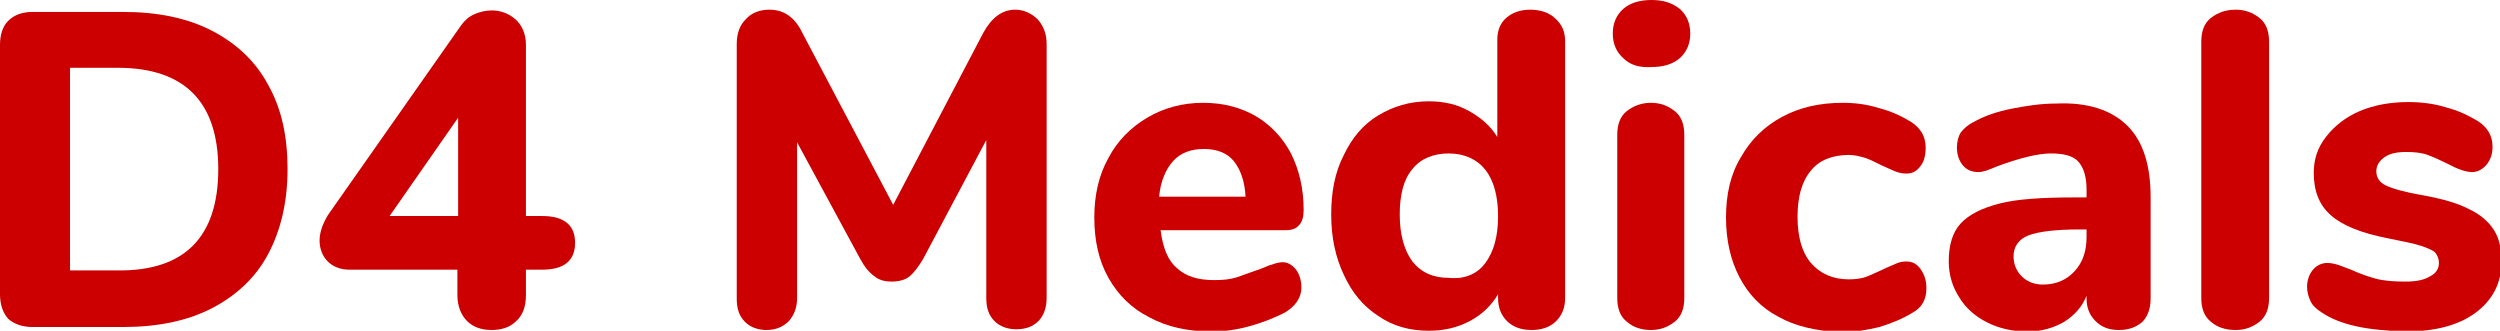
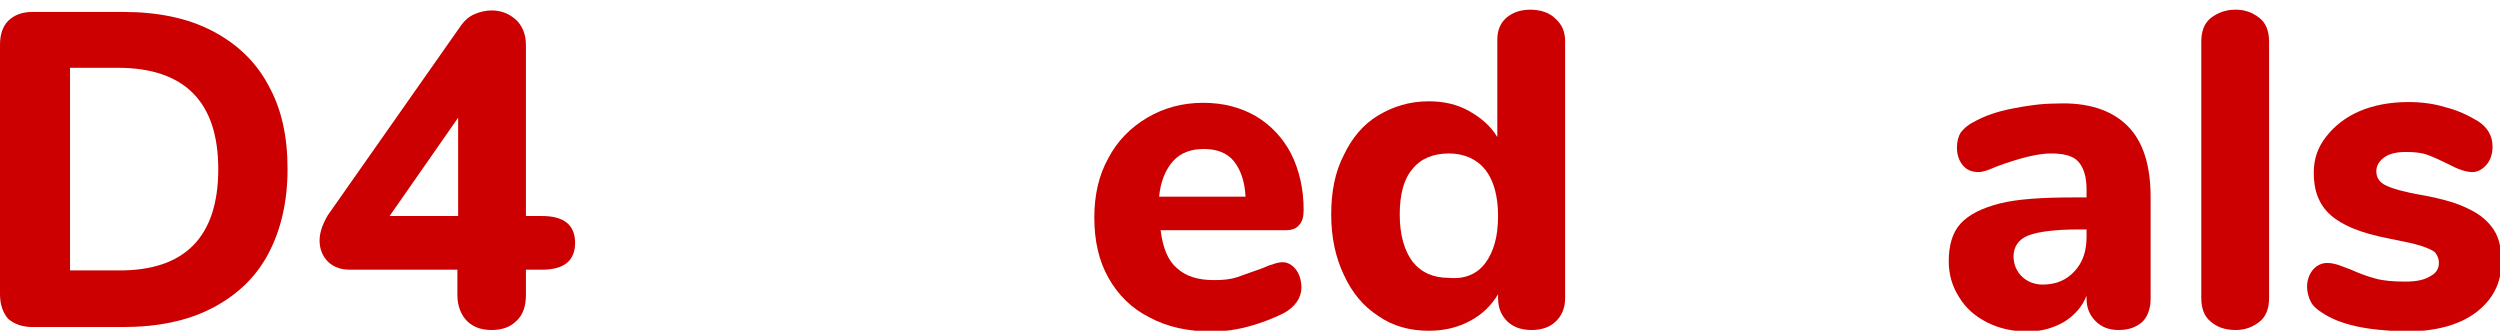
<svg xmlns="http://www.w3.org/2000/svg" version="1.1" id="Layer_1" x="0px" y="0px" viewBox="0 0 335.6 44.4" style="enable-background:new 0 0 335.6 44.4;" xml:space="preserve">
  <style type="text/css">
	.st0{fill:#CC0000;}
</style>
  <g>
    <path class="st0" d="M1.1,42.8C0.4,42,0,40.9,0,39.5V6c0-1.4,0.4-2.5,1.1-3.2C1.9,2,3,1.6,4.4,1.6h12.1c4.6,0,8.6,0.8,11.9,2.5   s5.9,4.1,7.6,7.3c1.8,3.2,2.6,6.9,2.6,11.3s-0.9,8.2-2.6,11.4c-1.7,3.2-4.3,5.6-7.6,7.3s-7.3,2.5-11.9,2.5H4.4   C3,43.9,1.9,43.5,1.1,42.8z M29.3,22.7c0-9-4.5-13.6-13.5-13.6H9.4v27.2h6.4C24.8,36.4,29.3,31.8,29.3,22.7z" />
    <path class="st0" d="M77.2,32.6c0,2.4-1.5,3.6-4.4,3.6h-2.2v3.4c0,1.5-0.4,2.7-1.3,3.5c-0.8,0.8-1.9,1.2-3.3,1.2s-2.5-0.4-3.3-1.2   s-1.3-2-1.3-3.5v-3.4H46.9c-1.2,0-2.2-0.4-2.9-1.1c-0.7-0.7-1.1-1.7-1.1-2.8c0-1.1,0.4-2.2,1.1-3.4L61.9,3.4   c0.5-0.7,1.1-1.2,1.8-1.5s1.5-0.5,2.3-0.5c1.2,0,2.3,0.4,3.2,1.2c0.9,0.8,1.4,2,1.4,3.4v23h2.2C75.7,29,77.2,30.2,77.2,32.6z    M52.3,29h9.2V15.8L52.3,29z" />
-     <path class="st0" d="M139.3,2.6c0.8,0.9,1.2,2,1.2,3.3V40c0,1.3-0.4,2.4-1.1,3.1c-0.8,0.8-1.8,1.1-3,1.1s-2.2-0.4-2.9-1.1   c-0.8-0.8-1.1-1.8-1.1-3.1V18.8l-8.5,16c-0.6,1-1.2,1.8-1.8,2.3s-1.5,0.7-2.4,0.7s-1.7-0.2-2.3-0.7c-0.7-0.5-1.3-1.2-1.9-2.3   L107,19.1V40c0,1.3-0.4,2.3-1.1,3.1c-0.8,0.8-1.8,1.2-3,1.2s-2.2-0.4-2.9-1.1c-0.8-0.8-1.1-1.8-1.1-3.1V5.9c0-1.4,0.4-2.5,1.2-3.3   c0.8-0.9,1.9-1.3,3.2-1.3c1.9,0,3.4,1,4.4,3.1l12.2,23.1L132,4.4c1.1-2,2.5-3.1,4.3-3.1C137.4,1.3,138.5,1.8,139.3,2.6z" />
    <path class="st0" d="M173.9,36.1c0.5,0.6,0.8,1.5,0.8,2.5c0,0.7-0.2,1.3-0.6,1.9c-0.4,0.6-1,1.1-1.7,1.5c-1.4,0.7-2.9,1.3-4.7,1.8   s-3.5,0.7-5,0.7c-3.2,0-6-0.6-8.4-1.9c-2.4-1.2-4.2-3-5.5-5.3s-1.9-5-1.9-8.1c0-3,0.6-5.7,1.9-8c1.2-2.3,3-4.1,5.2-5.4s4.7-2,7.5-2   c2.7,0,5,0.6,7.1,1.8c2,1.2,3.6,2.9,4.7,5c1.1,2.2,1.7,4.7,1.7,7.6c0,0.9-0.2,1.6-0.6,2c-0.4,0.5-1,0.7-1.8,0.7h-16.8   c0.3,2.4,1,4.1,2.2,5.1c1.2,1.1,2.8,1.6,5,1.6c1.2,0,2.2-0.1,3.1-0.4c0.9-0.3,1.9-0.7,3.1-1.1c0.6-0.2,1.1-0.5,1.6-0.6   c0.5-0.2,1-0.3,1.4-0.3C172.8,35.2,173.4,35.5,173.9,36.1z M157.5,21.6c-1,1.1-1.7,2.7-1.9,4.8h11.6c-0.1-2.1-0.7-3.7-1.6-4.8   c-0.9-1.1-2.3-1.6-4-1.6S158.5,20.5,157.5,21.6z" />
    <path class="st0" d="M208.8,2.5c0.9,0.8,1.3,1.8,1.3,3V40c0,1.3-0.4,2.3-1.2,3.1s-1.9,1.2-3.3,1.2c-1.4,0-2.5-0.4-3.3-1.2   s-1.2-1.8-1.2-3.1v-0.5c-0.9,1.5-2.1,2.7-3.8,3.6s-3.5,1.3-5.5,1.3c-2.5,0-4.8-0.6-6.8-2c-2-1.3-3.5-3.1-4.6-5.5   c-1.1-2.3-1.7-5-1.7-8.1c0-3,0.5-5.7,1.7-8c1.1-2.3,2.6-4.1,4.6-5.3s4.2-1.9,6.8-1.9c2,0,3.8,0.4,5.4,1.3s2.9,2,3.8,3.5V5.3   c0-1.2,0.4-2.2,1.2-2.9s1.9-1.1,3.2-1.1C206.8,1.3,208,1.7,208.8,2.5z M199.4,35.3c1.1-1.5,1.7-3.5,1.7-6.3c0-2.7-0.6-4.8-1.7-6.2   c-1.1-1.4-2.8-2.2-4.9-2.2c-2.1,0-3.8,0.7-4.9,2.1c-1.2,1.4-1.7,3.5-1.7,6.1c0,2.7,0.6,4.8,1.7,6.3c1.2,1.5,2.8,2.2,4.9,2.2   C196.6,37.5,198.3,36.8,199.4,35.3z" />
-     <path class="st0" d="M217.9,7.8c-0.9-0.8-1.4-1.9-1.4-3.3s0.5-2.5,1.4-3.3s2.2-1.2,3.8-1.2s2.8,0.4,3.8,1.2   c0.9,0.8,1.4,1.9,1.4,3.3s-0.5,2.5-1.4,3.3S223.3,9,221.7,9C220,9.1,218.8,8.7,217.9,7.8z M218.4,43.2c-0.9-0.7-1.3-1.8-1.3-3.2   V18.1c0-1.4,0.4-2.5,1.3-3.2s2-1.1,3.2-1.1c1.3,0,2.3,0.4,3.2,1.1c0.9,0.7,1.3,1.8,1.3,3.2V40c0,1.4-0.4,2.5-1.3,3.2   c-0.9,0.7-1.9,1.1-3.2,1.1C220.3,44.3,219.2,43.9,218.4,43.2z" />
-     <path class="st0" d="M238.7,42.5c-2.3-1.2-4-3-5.2-5.3s-1.8-5-1.8-8c0-3.1,0.6-5.8,2-8.1c1.3-2.3,3.1-4.1,5.5-5.4s5.1-1.9,8.2-1.9   c1.6,0,3.2,0.2,4.8,0.7c1.6,0.4,3.1,1.1,4.4,1.9c1.2,0.8,1.9,1.9,1.9,3.4c0,1-0.2,1.9-0.7,2.5c-0.5,0.7-1.1,1-1.9,1   c-0.5,0-1-0.1-1.5-0.3c-0.5-0.2-1.1-0.5-1.8-0.8c-0.8-0.4-1.6-0.8-2.2-1c-0.7-0.2-1.4-0.4-2.2-0.4c-2.2,0-4,0.7-5.1,2.1   c-1.2,1.4-1.8,3.5-1.8,6.2s0.6,4.8,1.8,6.2s2.9,2.2,5.1,2.2c0.8,0,1.6-0.1,2.2-0.3c0.6-0.2,1.4-0.6,2.3-1c0.8-0.4,1.4-0.6,1.8-0.8   c0.4-0.2,0.9-0.3,1.4-0.3c0.8,0,1.4,0.3,1.9,1s0.8,1.5,0.8,2.6c0,1.5-0.6,2.6-1.9,3.3c-1.3,0.8-2.8,1.4-4.4,1.9   c-1.7,0.4-3.4,0.7-5.3,0.7C243.7,44.4,241,43.8,238.7,42.5z" />
    <path class="st0" d="M285.6,16.9c2.1,2.1,3.1,5.3,3.1,9.6v13.6c0,1.3-0.4,2.4-1.1,3.1c-0.8,0.7-1.8,1.1-3.2,1.1   c-1.3,0-2.3-0.4-3.1-1.2c-0.8-0.8-1.2-1.8-1.2-3v-0.4c-0.6,1.5-1.6,2.6-3,3.5c-1.4,0.8-3,1.3-4.9,1.3c-2,0-3.8-0.4-5.4-1.2   s-2.9-1.9-3.8-3.4c-0.9-1.4-1.4-3-1.4-4.8c0-2.2,0.5-3.9,1.6-5.1s2.9-2.1,5.3-2.7s5.8-0.8,10-0.8h1.6v-1.1c0-1.7-0.4-2.9-1.1-3.7   c-0.7-0.8-2-1.1-3.7-1.1s-4.2,0.6-7.4,1.8c-0.9,0.4-1.7,0.7-2.3,0.7c-0.9,0-1.6-0.3-2.1-0.9s-0.8-1.4-0.8-2.4c0-0.8,0.2-1.5,0.5-2   c0.4-0.5,0.9-1,1.7-1.4c1.4-0.8,3.1-1.4,5.1-1.8c2-0.4,4-0.7,6-0.7C280.3,13.7,283.5,14.8,285.6,16.9z M278.5,36.4   c1.1-1.2,1.6-2.7,1.6-4.6v-1h-1c-3.2,0-5.5,0.3-6.8,0.8c-1.3,0.5-2,1.5-2,2.8c0,1.1,0.4,2,1.1,2.7s1.7,1.1,2.8,1.1   C276,38.2,277.4,37.6,278.5,36.4z" />
    <path class="st0" d="M296.8,43.2c-0.9-0.7-1.3-1.8-1.3-3.2V5.6c0-1.4,0.4-2.5,1.3-3.2s2-1.1,3.3-1.1s2.3,0.4,3.2,1.1   c0.9,0.7,1.3,1.8,1.3,3.2V40c0,1.4-0.4,2.5-1.3,3.2s-1.9,1.1-3.2,1.1C298.7,44.3,297.6,43.9,296.8,43.2z" />
    <path class="st0" d="M316.3,43.8c-1.8-0.4-3.4-1-4.7-1.9c-0.6-0.4-1.1-0.8-1.4-1.4c-0.3-0.6-0.5-1.3-0.5-2c0-0.9,0.3-1.7,0.8-2.3   s1.2-0.9,1.9-0.9c0.5,0,1,0.1,1.6,0.3c0.5,0.2,1.1,0.4,1.6,0.6c1.1,0.5,2.2,0.9,3.3,1.2c1.1,0.3,2.4,0.4,4,0.4   c1.4,0,2.5-0.2,3.3-0.7c0.8-0.4,1.2-1,1.2-1.8c0-0.6-0.2-1-0.5-1.4c-0.3-0.3-1-0.6-1.9-0.9c-0.9-0.3-2.4-0.6-4.4-1   c-3.6-0.7-6.1-1.7-7.7-3.1s-2.3-3.3-2.3-5.7c0-1.8,0.5-3.4,1.7-4.9c1.1-1.4,2.6-2.6,4.5-3.4c1.9-0.8,4.1-1.2,6.5-1.2   c1.7,0,3.4,0.2,5,0.7c1.6,0.4,3.1,1.1,4.4,1.9c1.2,0.8,1.9,1.9,1.9,3.4c0,1-0.3,1.8-0.8,2.4s-1.2,1-1.9,1c-0.9,0-2-0.4-3.3-1.1   c-1-0.5-1.9-0.9-2.7-1.2c-0.8-0.3-1.8-0.4-2.9-0.4c-1.2,0-2.2,0.2-2.9,0.7c-0.7,0.5-1.1,1.1-1.1,1.9s0.4,1.5,1.3,1.9   c0.8,0.4,2.5,0.9,4.9,1.3c2.7,0.5,4.8,1.1,6.3,1.9c1.5,0.7,2.6,1.7,3.3,2.8c0.7,1.1,1,2.5,1,4.3c0,2.8-1.2,5.1-3.5,6.8   s-5.5,2.5-9.4,2.5C320.2,44.4,318.1,44.2,316.3,43.8z" />
  </g>
</svg>